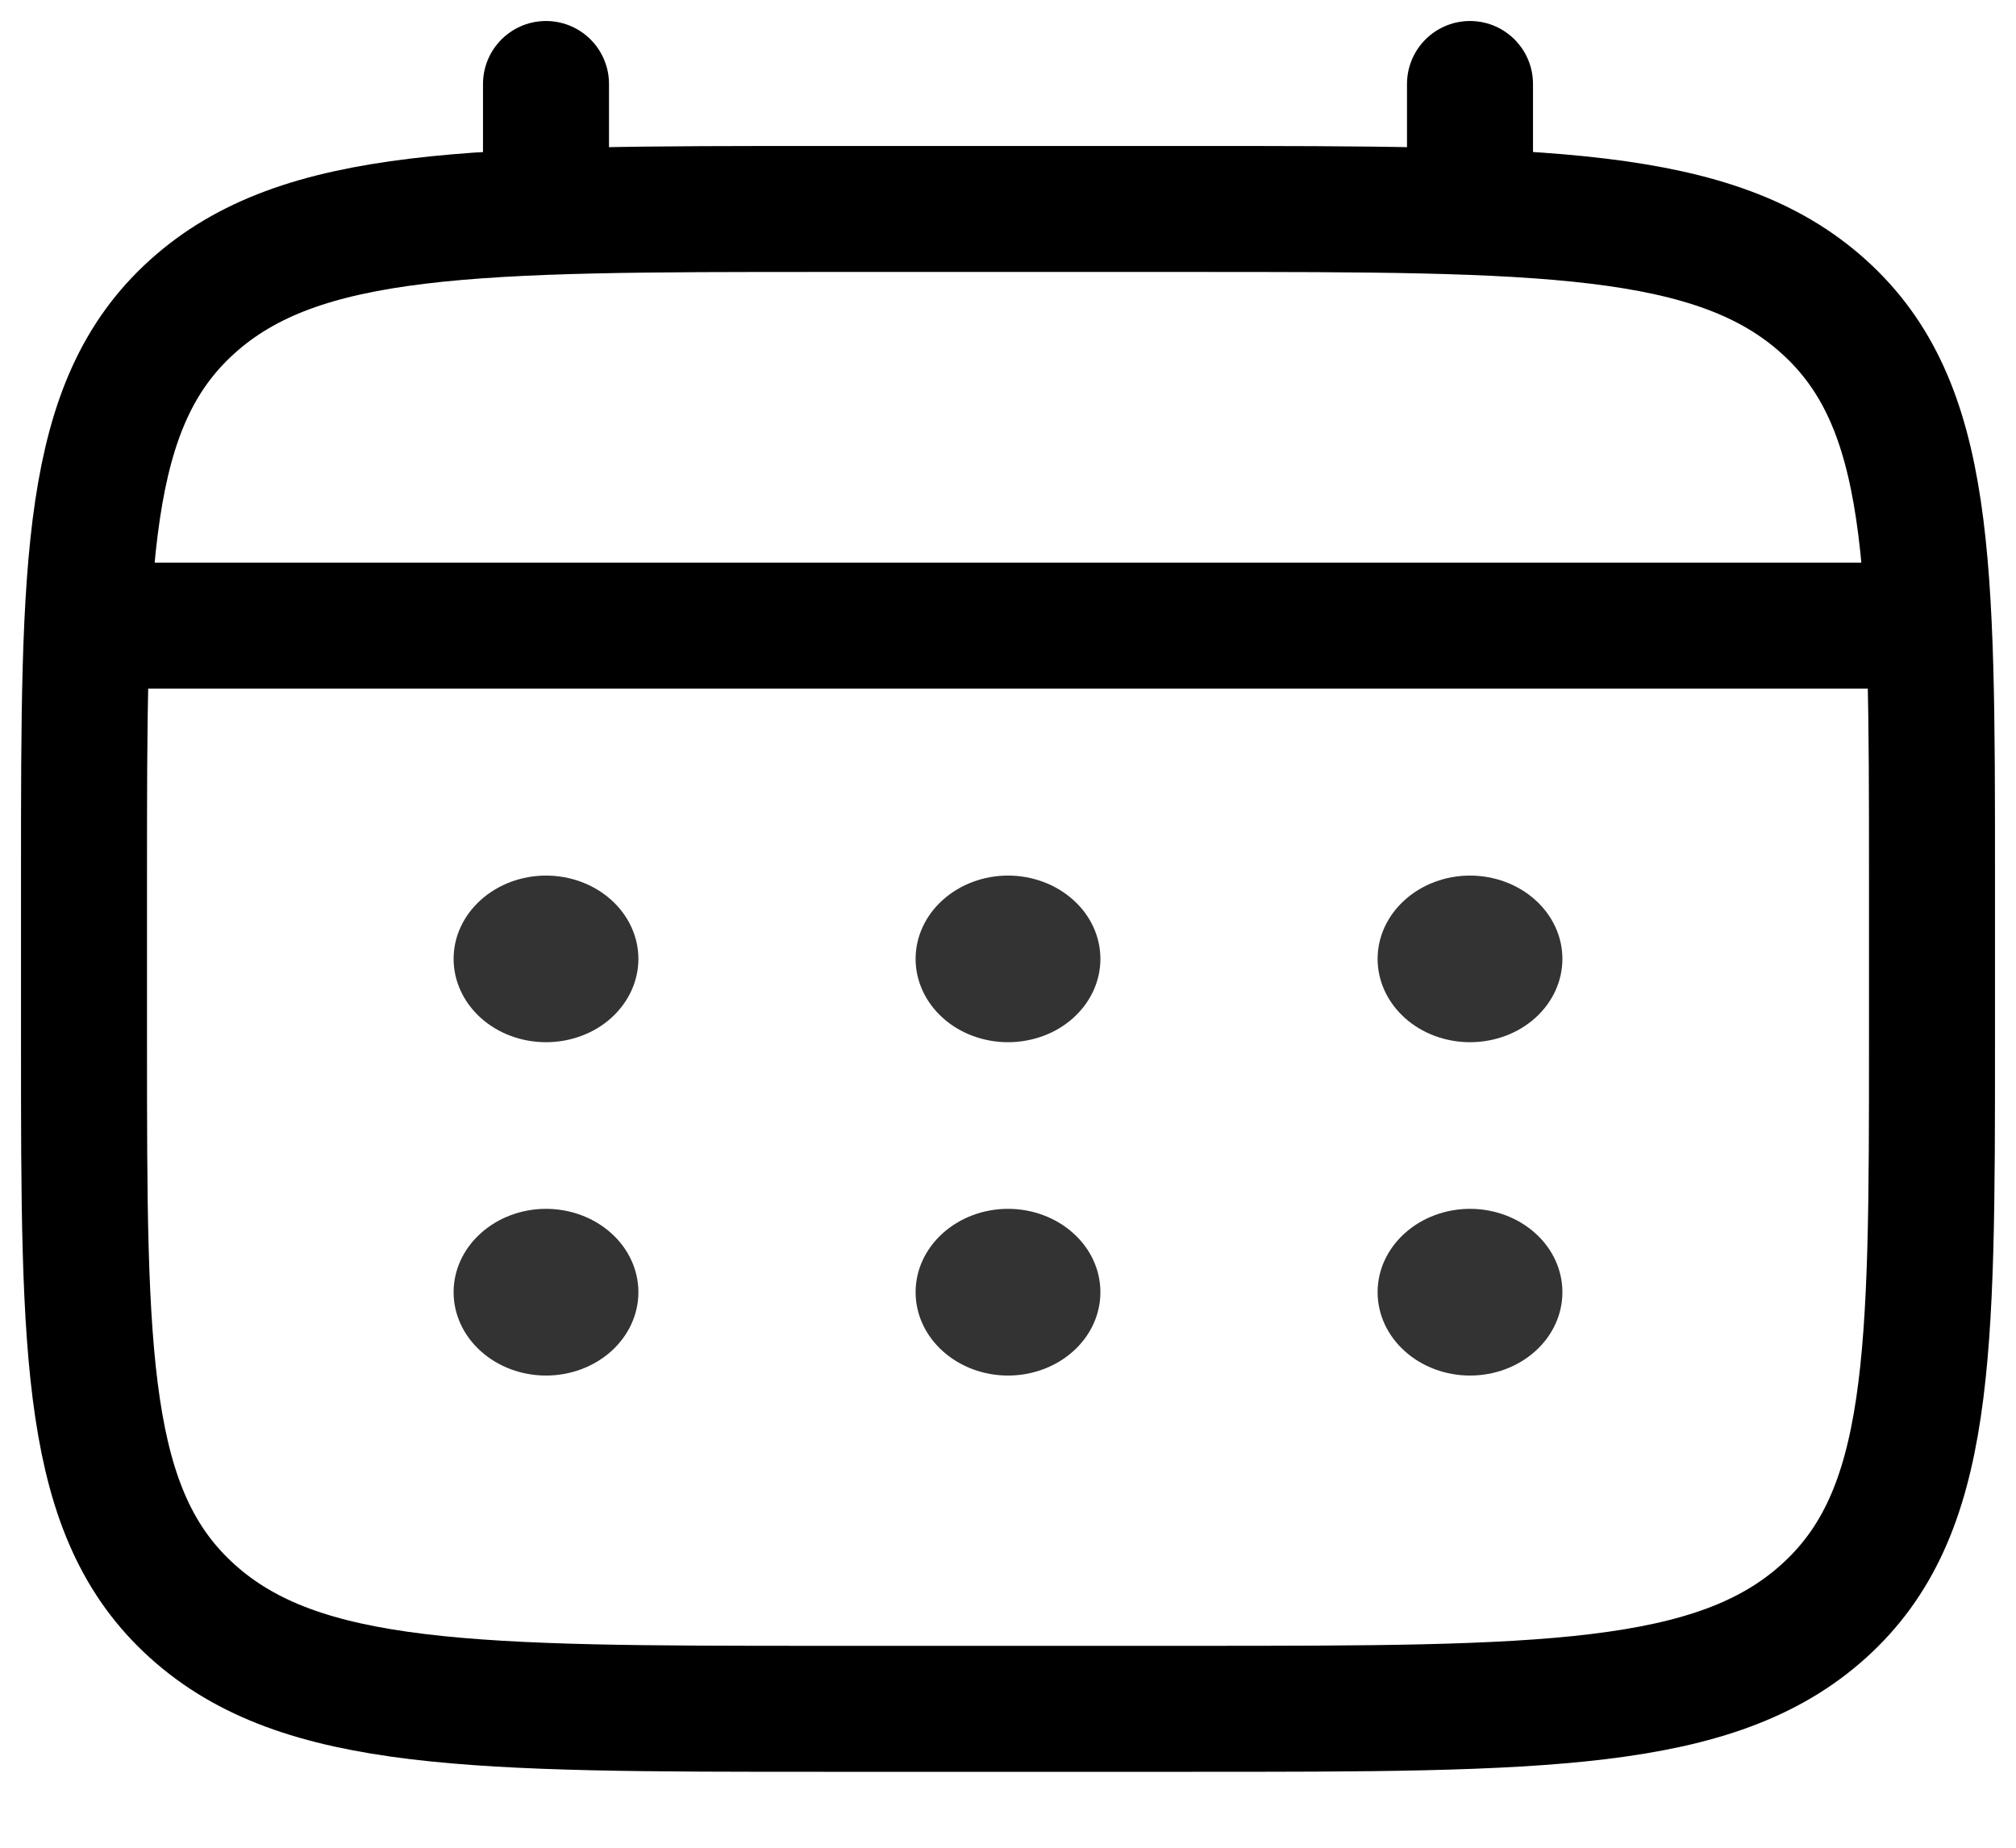
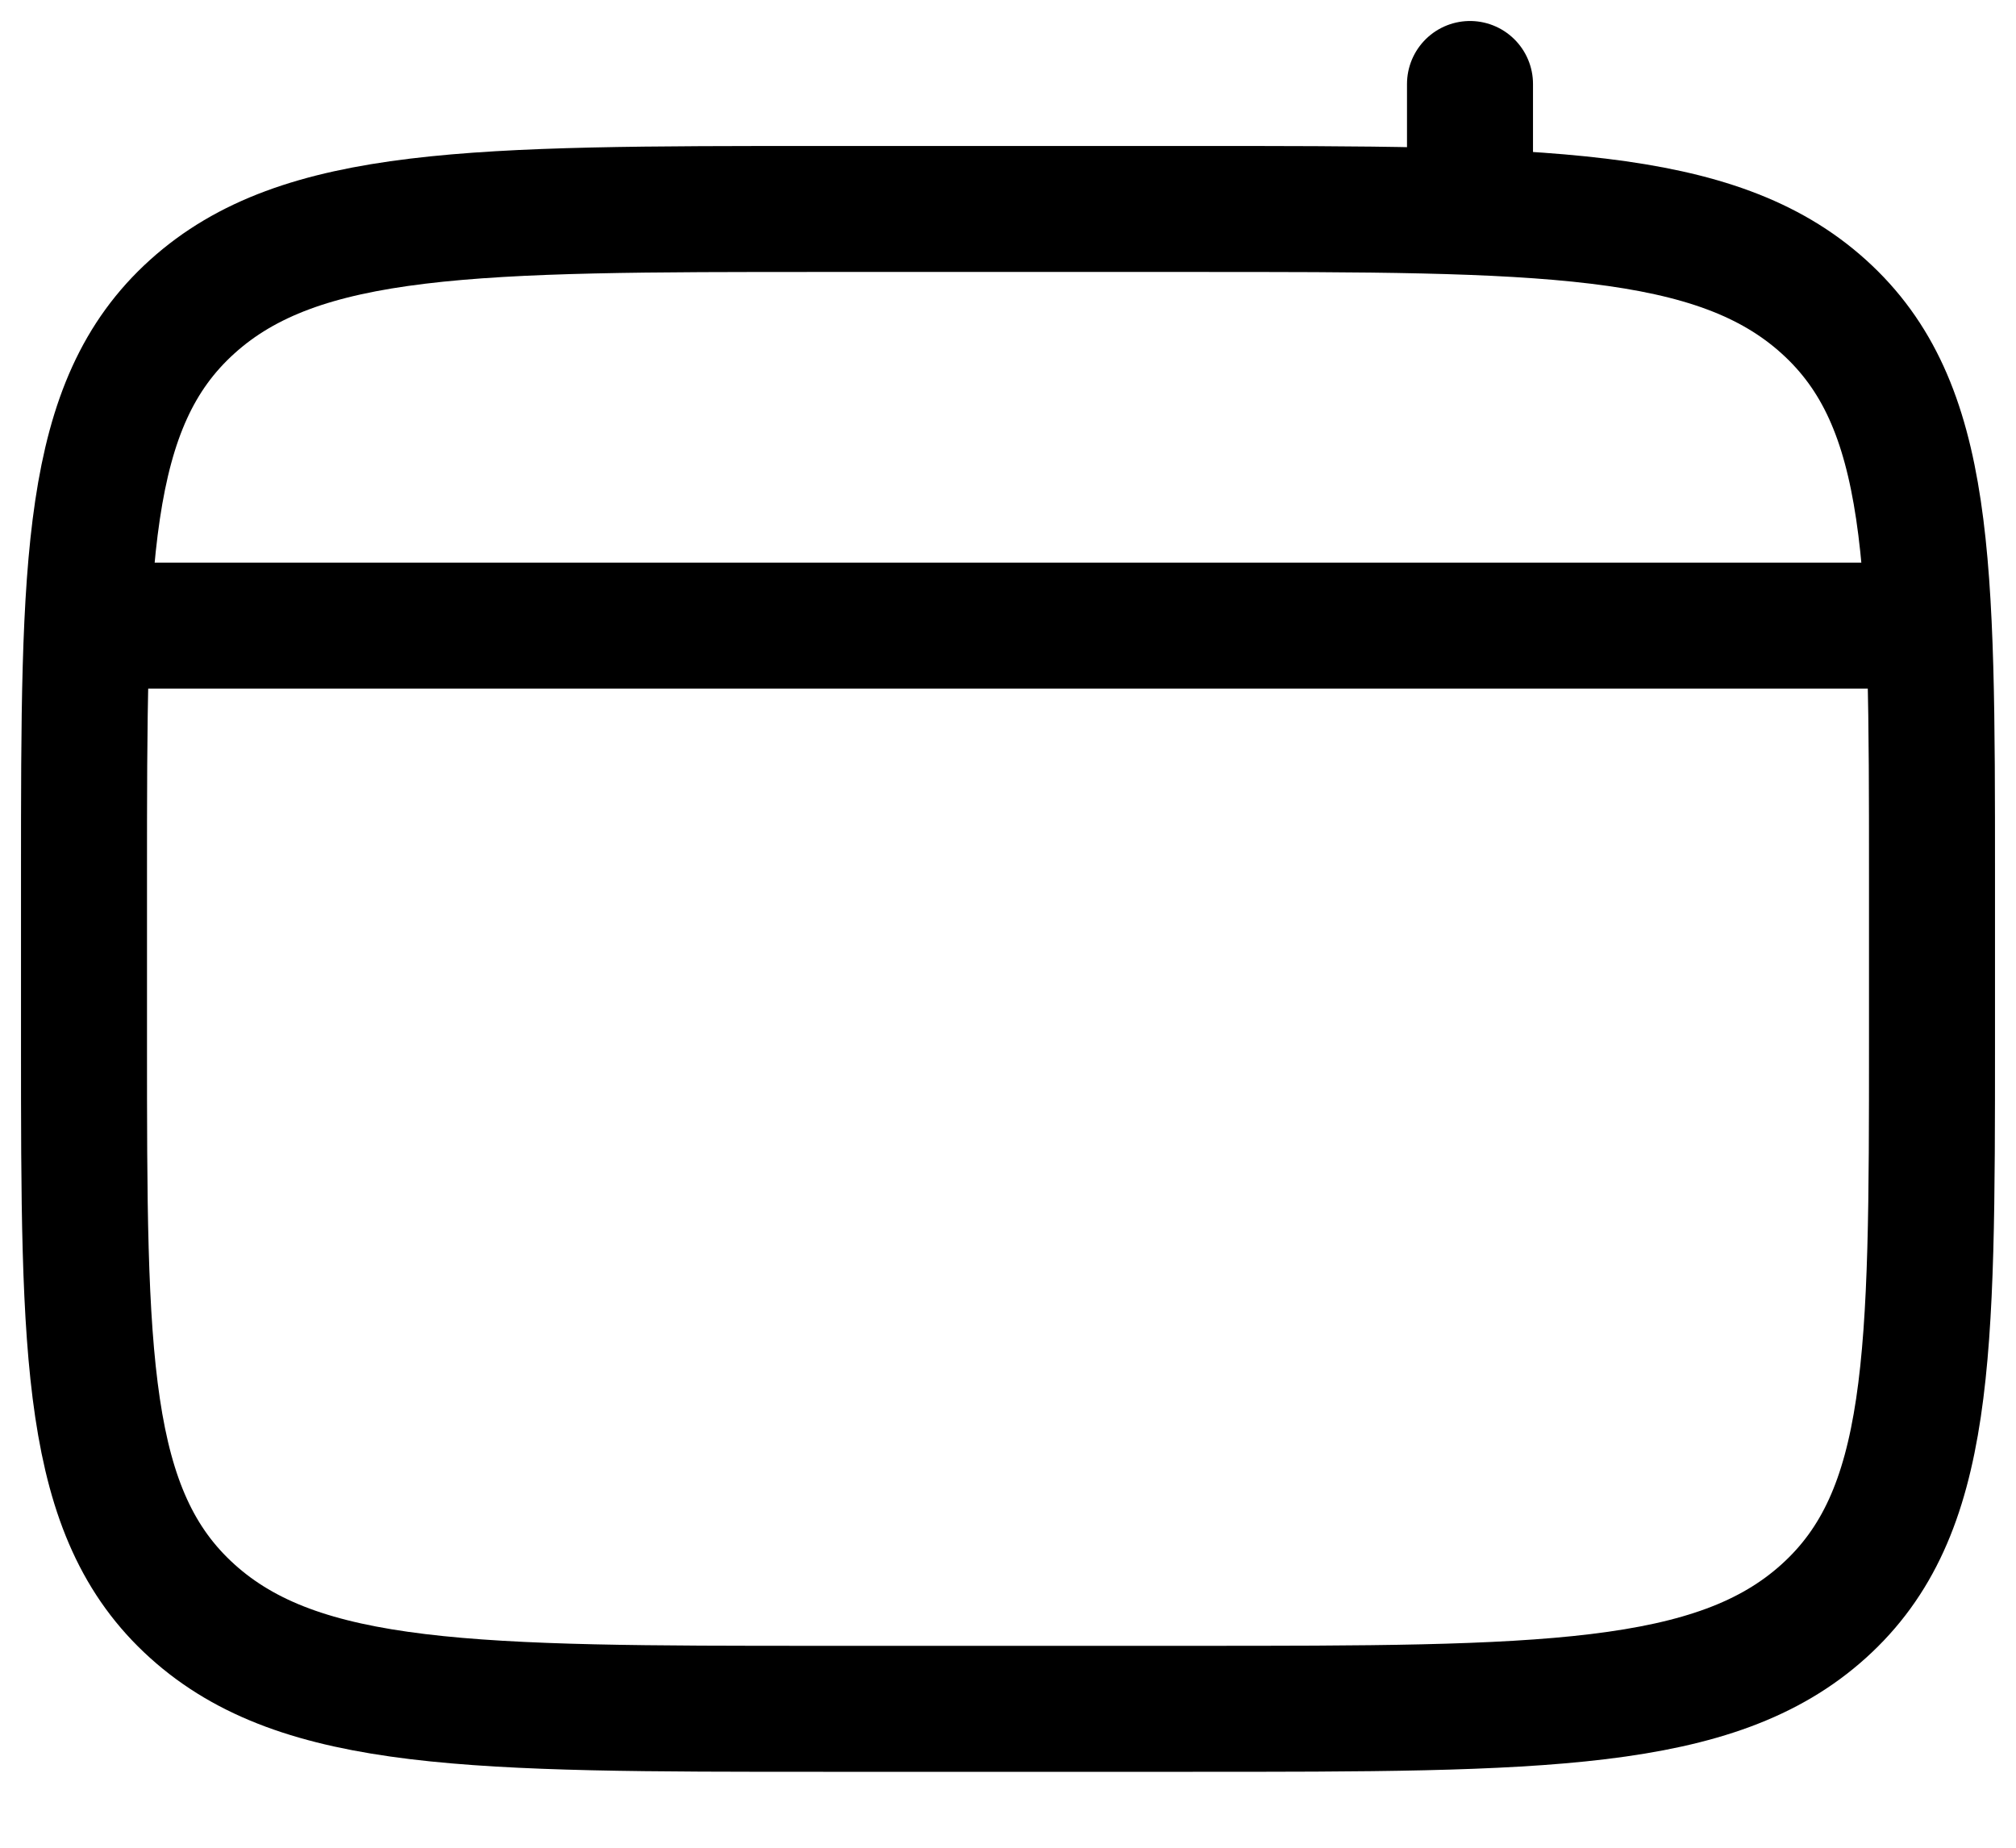
<svg xmlns="http://www.w3.org/2000/svg" width="24" height="22" viewBox="0 0 24 22" fill="none">
  <path d="M1 10.425C1 6.684 1 4.813 2.289 3.651C3.577 2.488 5.652 2.488 9.8 2.488H14.2C18.348 2.488 20.423 2.488 21.711 3.651C23 4.813 23 6.684 23 10.425V12.409C23 16.15 23 18.021 21.711 19.183C20.423 20.346 18.348 20.346 14.2 20.346H9.8C5.652 20.346 3.577 20.346 2.289 19.183C1 18.021 1 16.15 1 12.409V10.425Z" stroke="black" stroke-width="1.5" />
-   <path d="M6.5 2.488V1M17.5 2.488V1M1.55 7.449H22.45" stroke="black" stroke-width="1.5" stroke-linecap="round" />
-   <path d="M18.6 15.385C18.6 15.649 18.485 15.901 18.278 16.087C18.072 16.273 17.792 16.378 17.5 16.378C17.209 16.378 16.929 16.273 16.723 16.087C16.516 15.901 16.4 15.649 16.4 15.385C16.4 15.122 16.516 14.87 16.723 14.684C16.929 14.498 17.209 14.393 17.5 14.393C17.792 14.393 18.072 14.498 18.278 14.684C18.485 14.87 18.6 15.122 18.6 15.385ZM18.6 11.417C18.6 11.68 18.485 11.932 18.278 12.119C18.072 12.305 17.792 12.409 17.5 12.409C17.209 12.409 16.929 12.305 16.723 12.119C16.516 11.932 16.4 11.68 16.4 11.417C16.4 11.154 16.516 10.902 16.723 10.716C16.929 10.53 17.209 10.425 17.5 10.425C17.792 10.425 18.072 10.53 18.278 10.716C18.485 10.902 18.6 11.154 18.6 11.417ZM13.1 15.385C13.1 15.649 12.985 15.901 12.778 16.087C12.572 16.273 12.292 16.378 12 16.378C11.709 16.378 11.429 16.273 11.223 16.087C11.016 15.901 10.9 15.649 10.9 15.385C10.9 15.122 11.016 14.87 11.223 14.684C11.429 14.498 11.709 14.393 12 14.393C12.292 14.393 12.572 14.498 12.778 14.684C12.985 14.87 13.1 15.122 13.1 15.385ZM13.1 11.417C13.1 11.68 12.985 11.932 12.778 12.119C12.572 12.305 12.292 12.409 12 12.409C11.709 12.409 11.429 12.305 11.223 12.119C11.016 11.932 10.9 11.68 10.9 11.417C10.9 11.154 11.016 10.902 11.223 10.716C11.429 10.53 11.709 10.425 12 10.425C12.292 10.425 12.572 10.53 12.778 10.716C12.985 10.902 13.1 11.154 13.1 11.417ZM7.6 15.385C7.6 15.649 7.484 15.901 7.278 16.087C7.072 16.273 6.792 16.378 6.5 16.378C6.209 16.378 5.929 16.273 5.723 16.087C5.516 15.901 5.4 15.649 5.4 15.385C5.4 15.122 5.516 14.87 5.723 14.684C5.929 14.498 6.209 14.393 6.5 14.393C6.792 14.393 7.072 14.498 7.278 14.684C7.484 14.87 7.6 15.122 7.6 15.385ZM7.6 11.417C7.6 11.68 7.484 11.932 7.278 12.119C7.072 12.305 6.792 12.409 6.5 12.409C6.209 12.409 5.929 12.305 5.723 12.119C5.516 11.932 5.4 11.68 5.4 11.417C5.4 11.154 5.516 10.902 5.723 10.716C5.929 10.53 6.209 10.425 6.5 10.425C6.792 10.425 7.072 10.53 7.278 10.716C7.484 10.902 7.6 11.154 7.6 11.417Z" fill="#333333" />
+   <path d="M6.5 2.488M17.5 2.488V1M1.55 7.449H22.45" stroke="black" stroke-width="1.5" stroke-linecap="round" />
</svg>